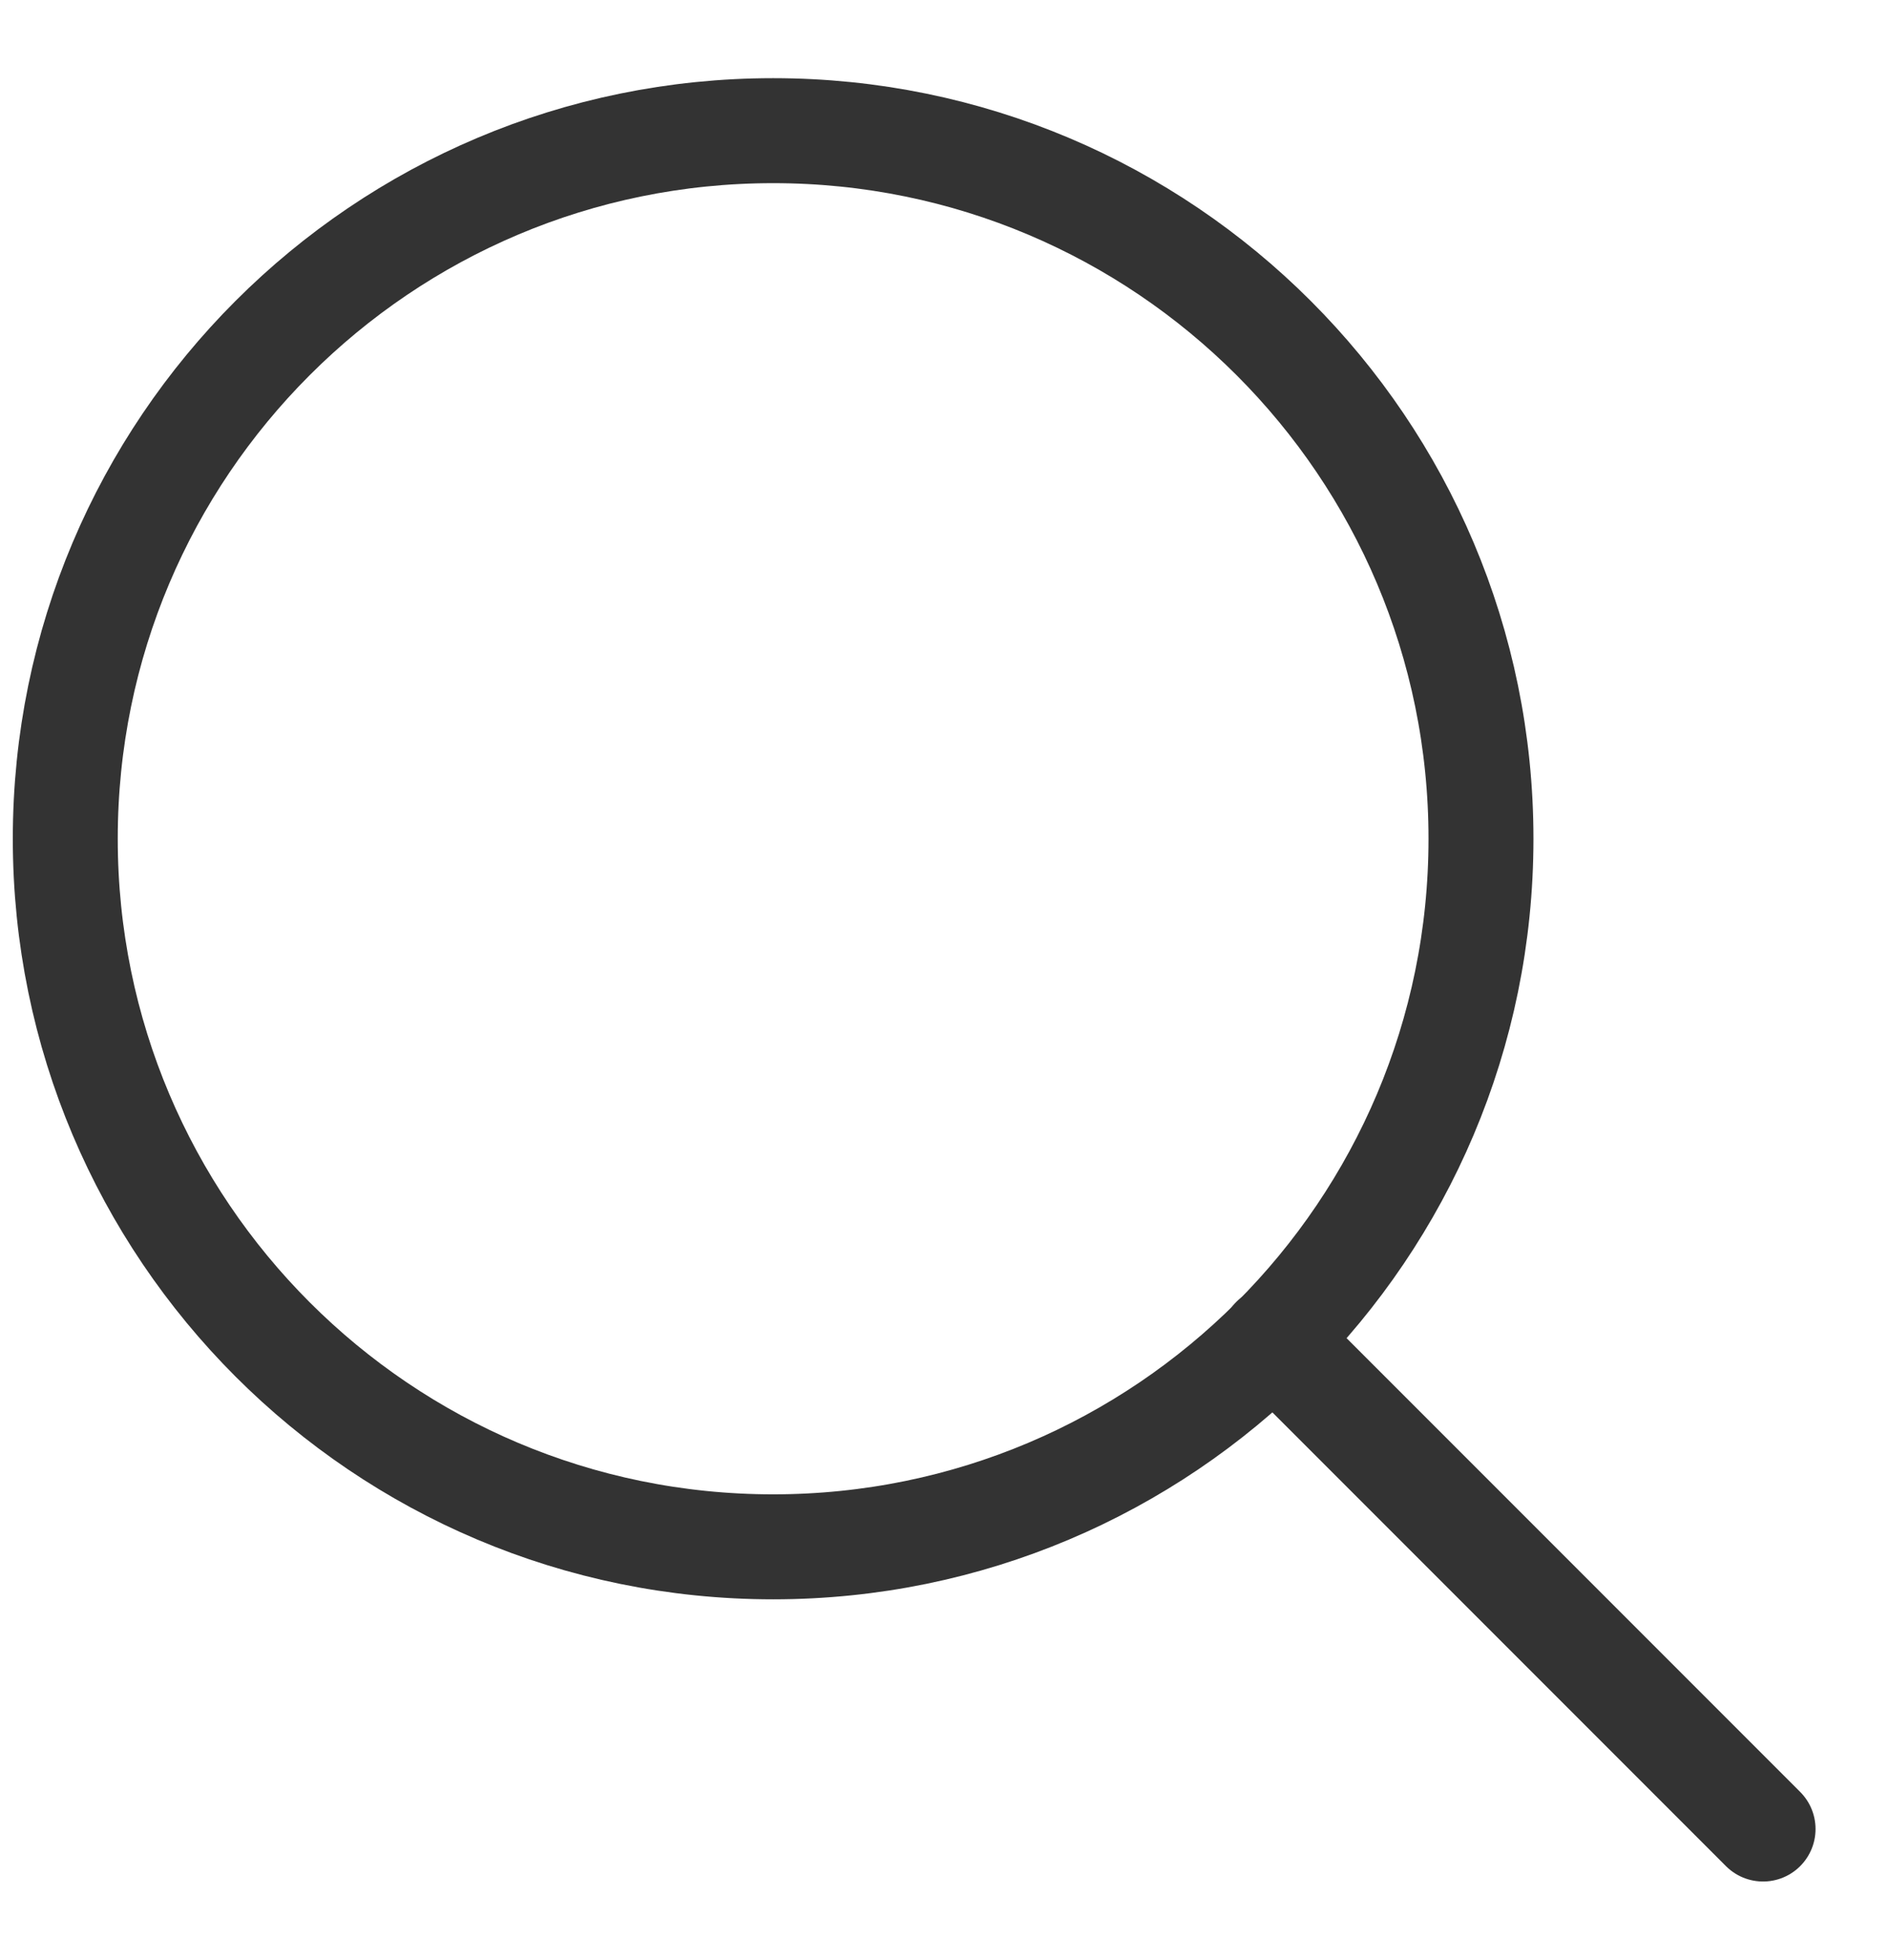
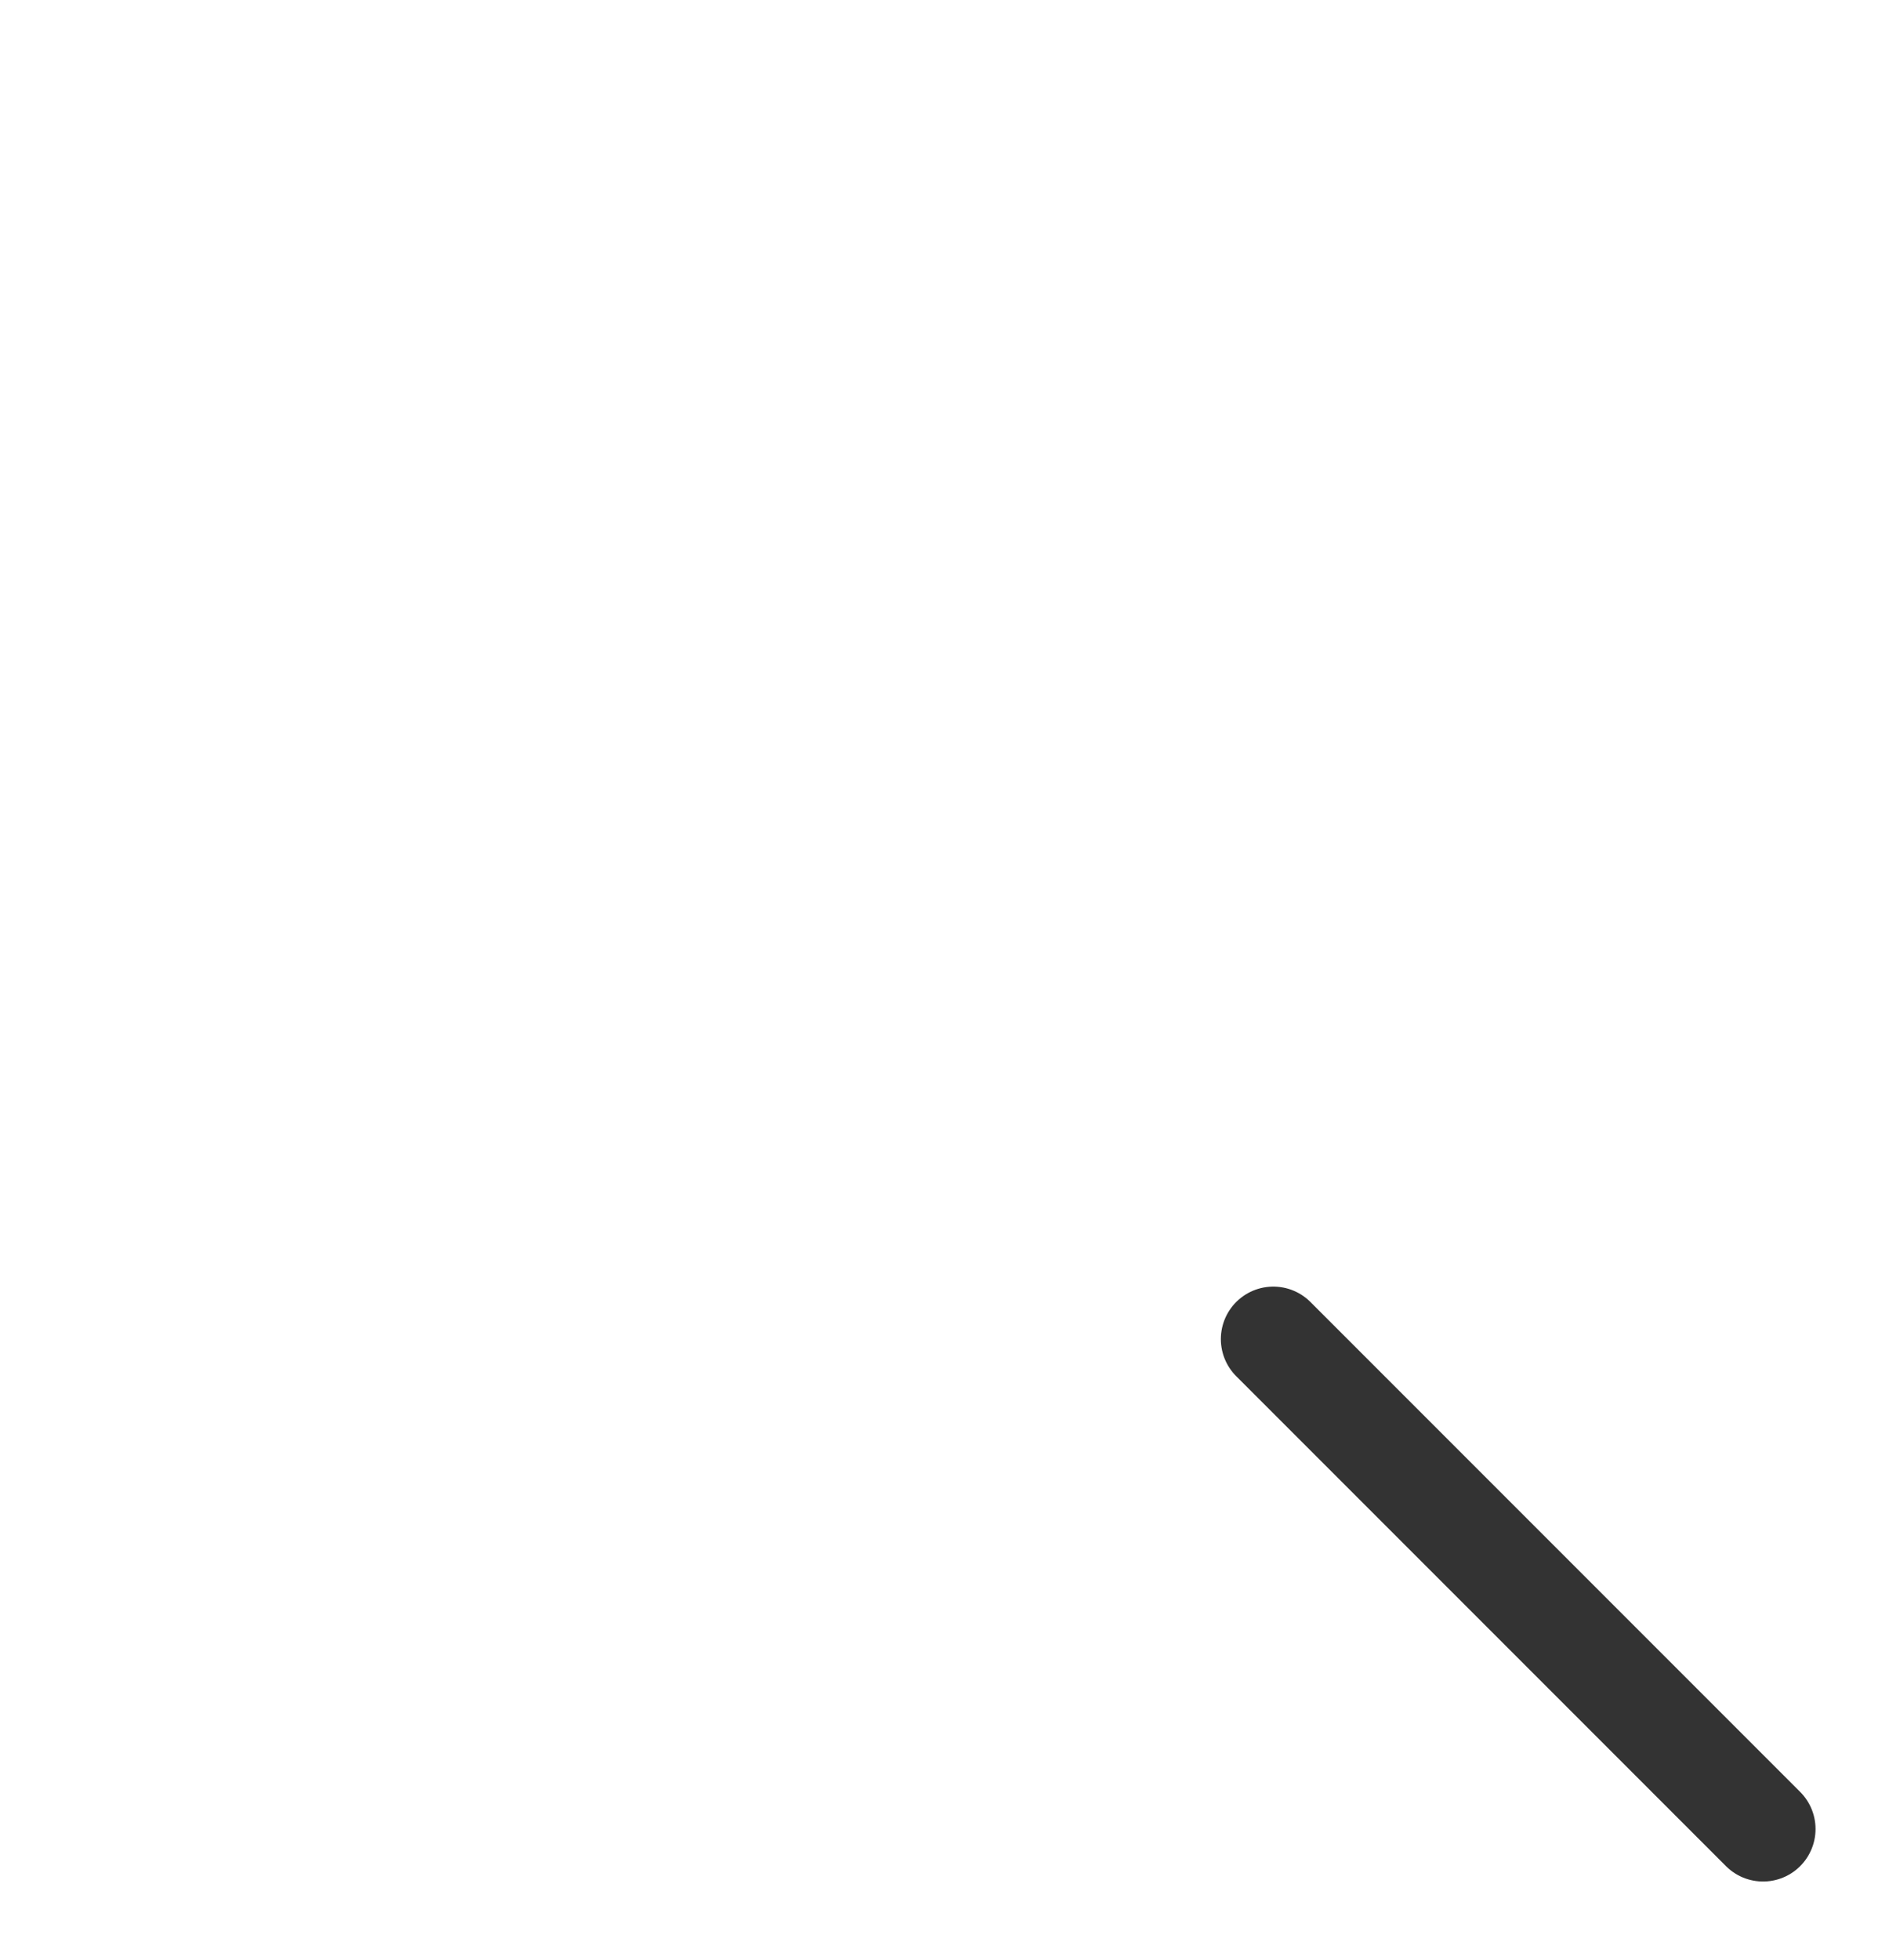
<svg xmlns="http://www.w3.org/2000/svg" width="27" height="28" viewBox="0 0 27 28" fill="none">
-   <path d="M11.051 22.101C16.638 22.101 21.168 17.572 21.168 11.984C21.168 6.396 16.638 1.867 11.051 1.867C5.463 1.867 0.933 6.396 0.933 11.984C0.933 17.572 5.463 22.101 11.051 22.101Z" stroke="#333333" stroke-width="1.5" stroke-linecap="round" stroke-linejoin="round" />
  <path d="M25.2 26.133L18.2 19.133" stroke="#333333" stroke-width="1.5" stroke-linecap="round" stroke-linejoin="round" />
</svg>